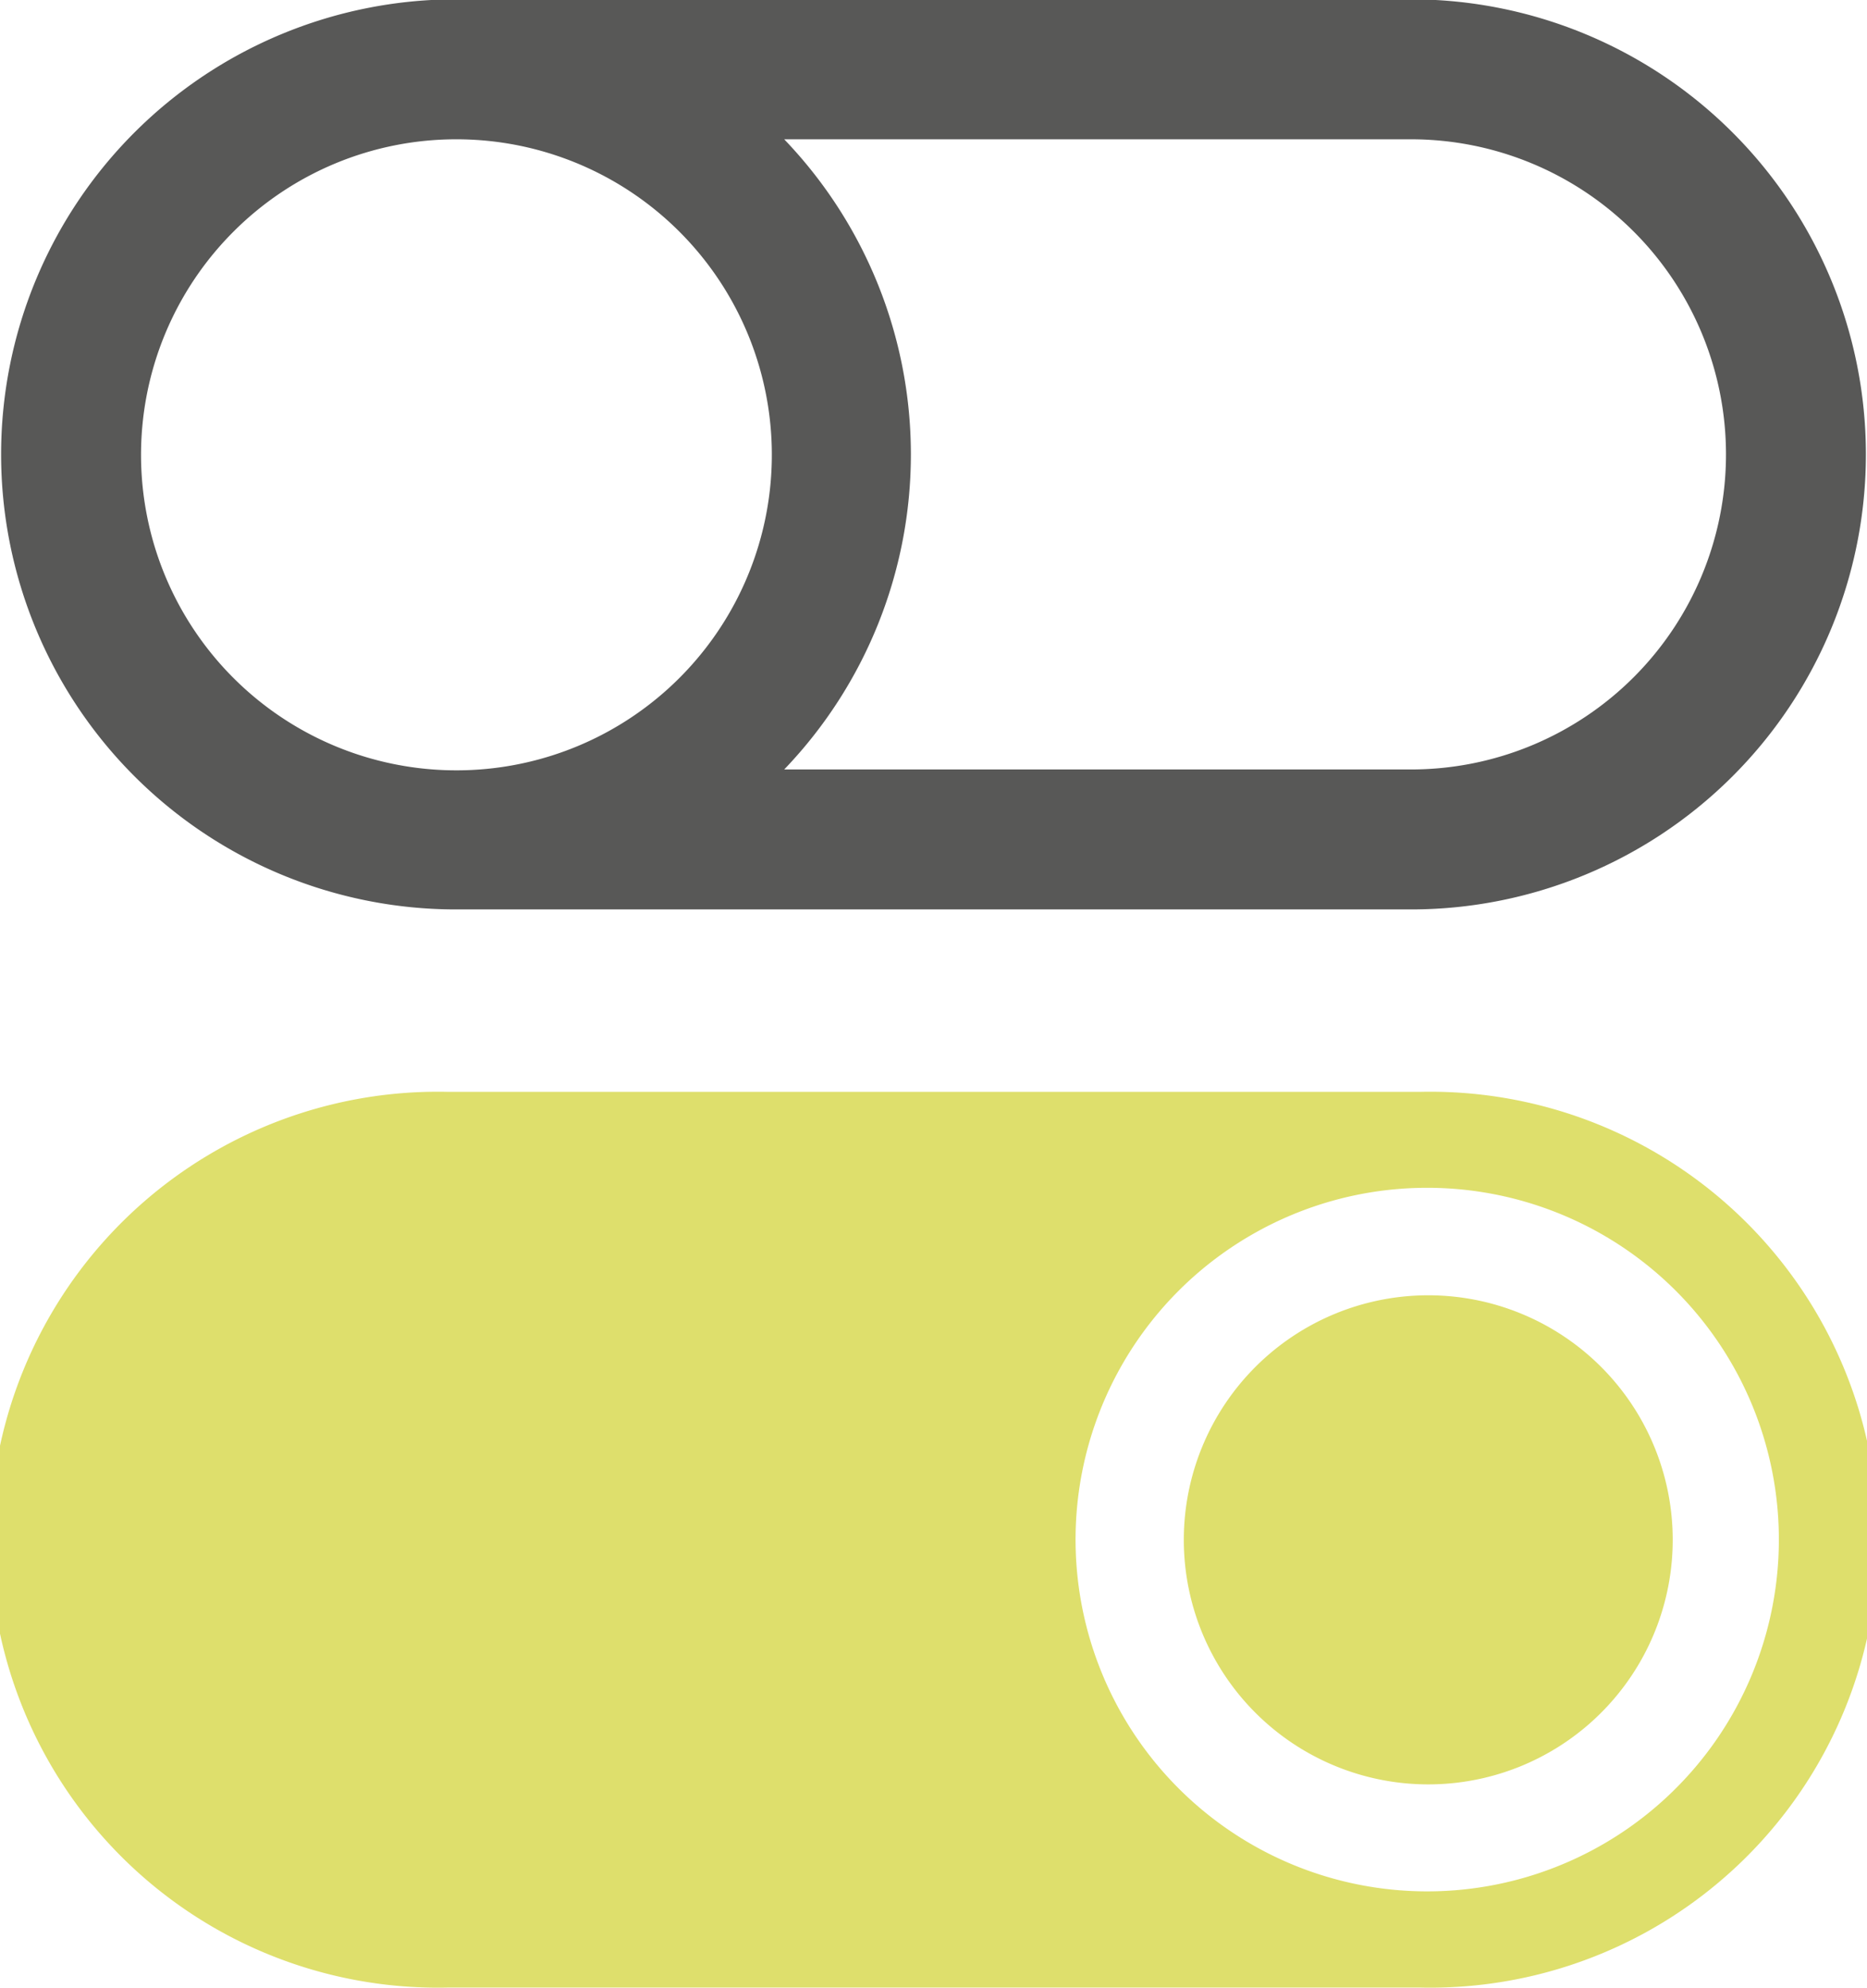
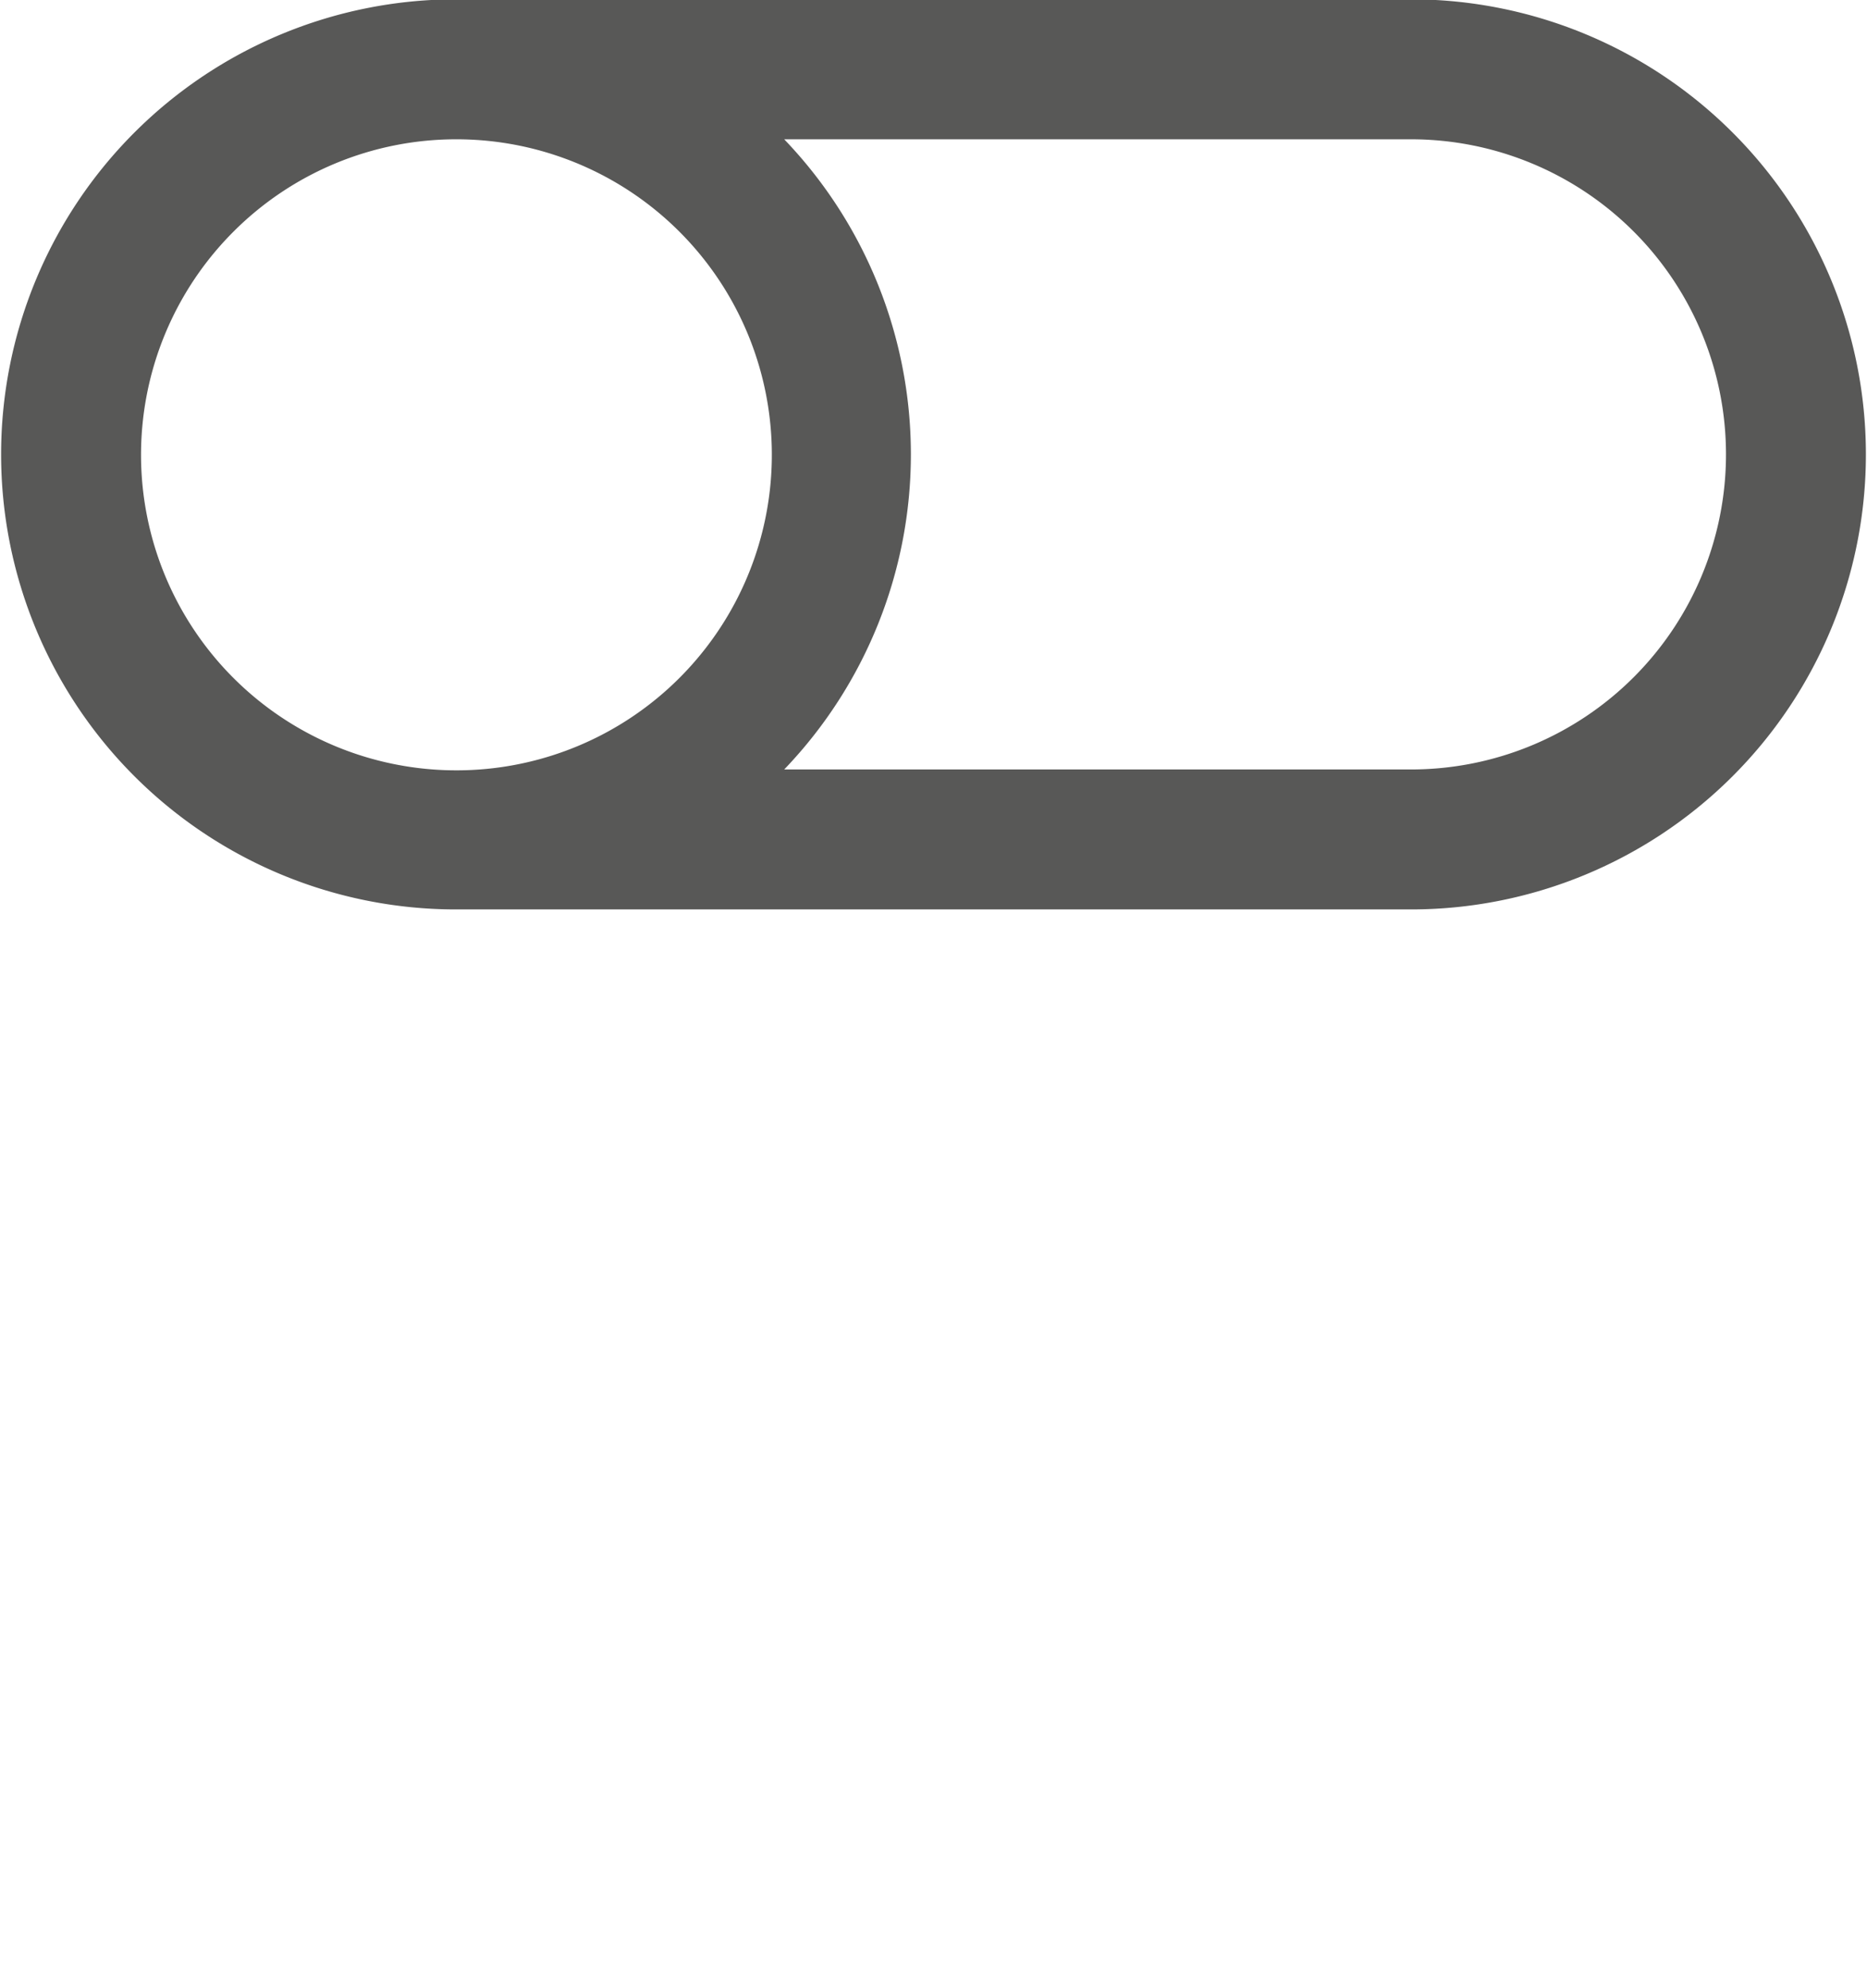
<svg xmlns="http://www.w3.org/2000/svg" id="Ebene_1" data-name="Ebene 1" viewBox="0 0 84.47 89.9">
  <defs>
    <style>.cls-1{fill:#dedf6c;}.cls-2{fill:#585857;}</style>
  </defs>
-   <path class="cls-1" d="M178.51,245.76h44a20.26,20.26,0,1,0,0-40.51h-44a20.26,20.26,0,1,0,0,40.51Zm44.36-36.17a15.91,15.91,0,1,1-8,2.13,15.88,15.88,0,0,1,8-2.13Zm-11.06,15.92a11.06,11.06,0,0,1,18.88-7.82,11.06,11.06,0,1,1-18.88,7.82Z" transform="translate(-158.25 -155.87)" />
  <path class="cls-2" d="M178.88,197h43.21a20.58,20.58,0,0,0,0-41.16H178.88a20.58,20.58,0,0,0,0,41.16Zm14.85-34.83h28.36a14.25,14.25,0,0,1,0,28.5H193.73a20.58,20.58,0,0,0,0-28.5Zm-14.85,0a14.27,14.27,0,1,1-10.07,4.18,14.24,14.24,0,0,1,10.07-4.18Z" transform="translate(-158.25 -155.87)" />
</svg>